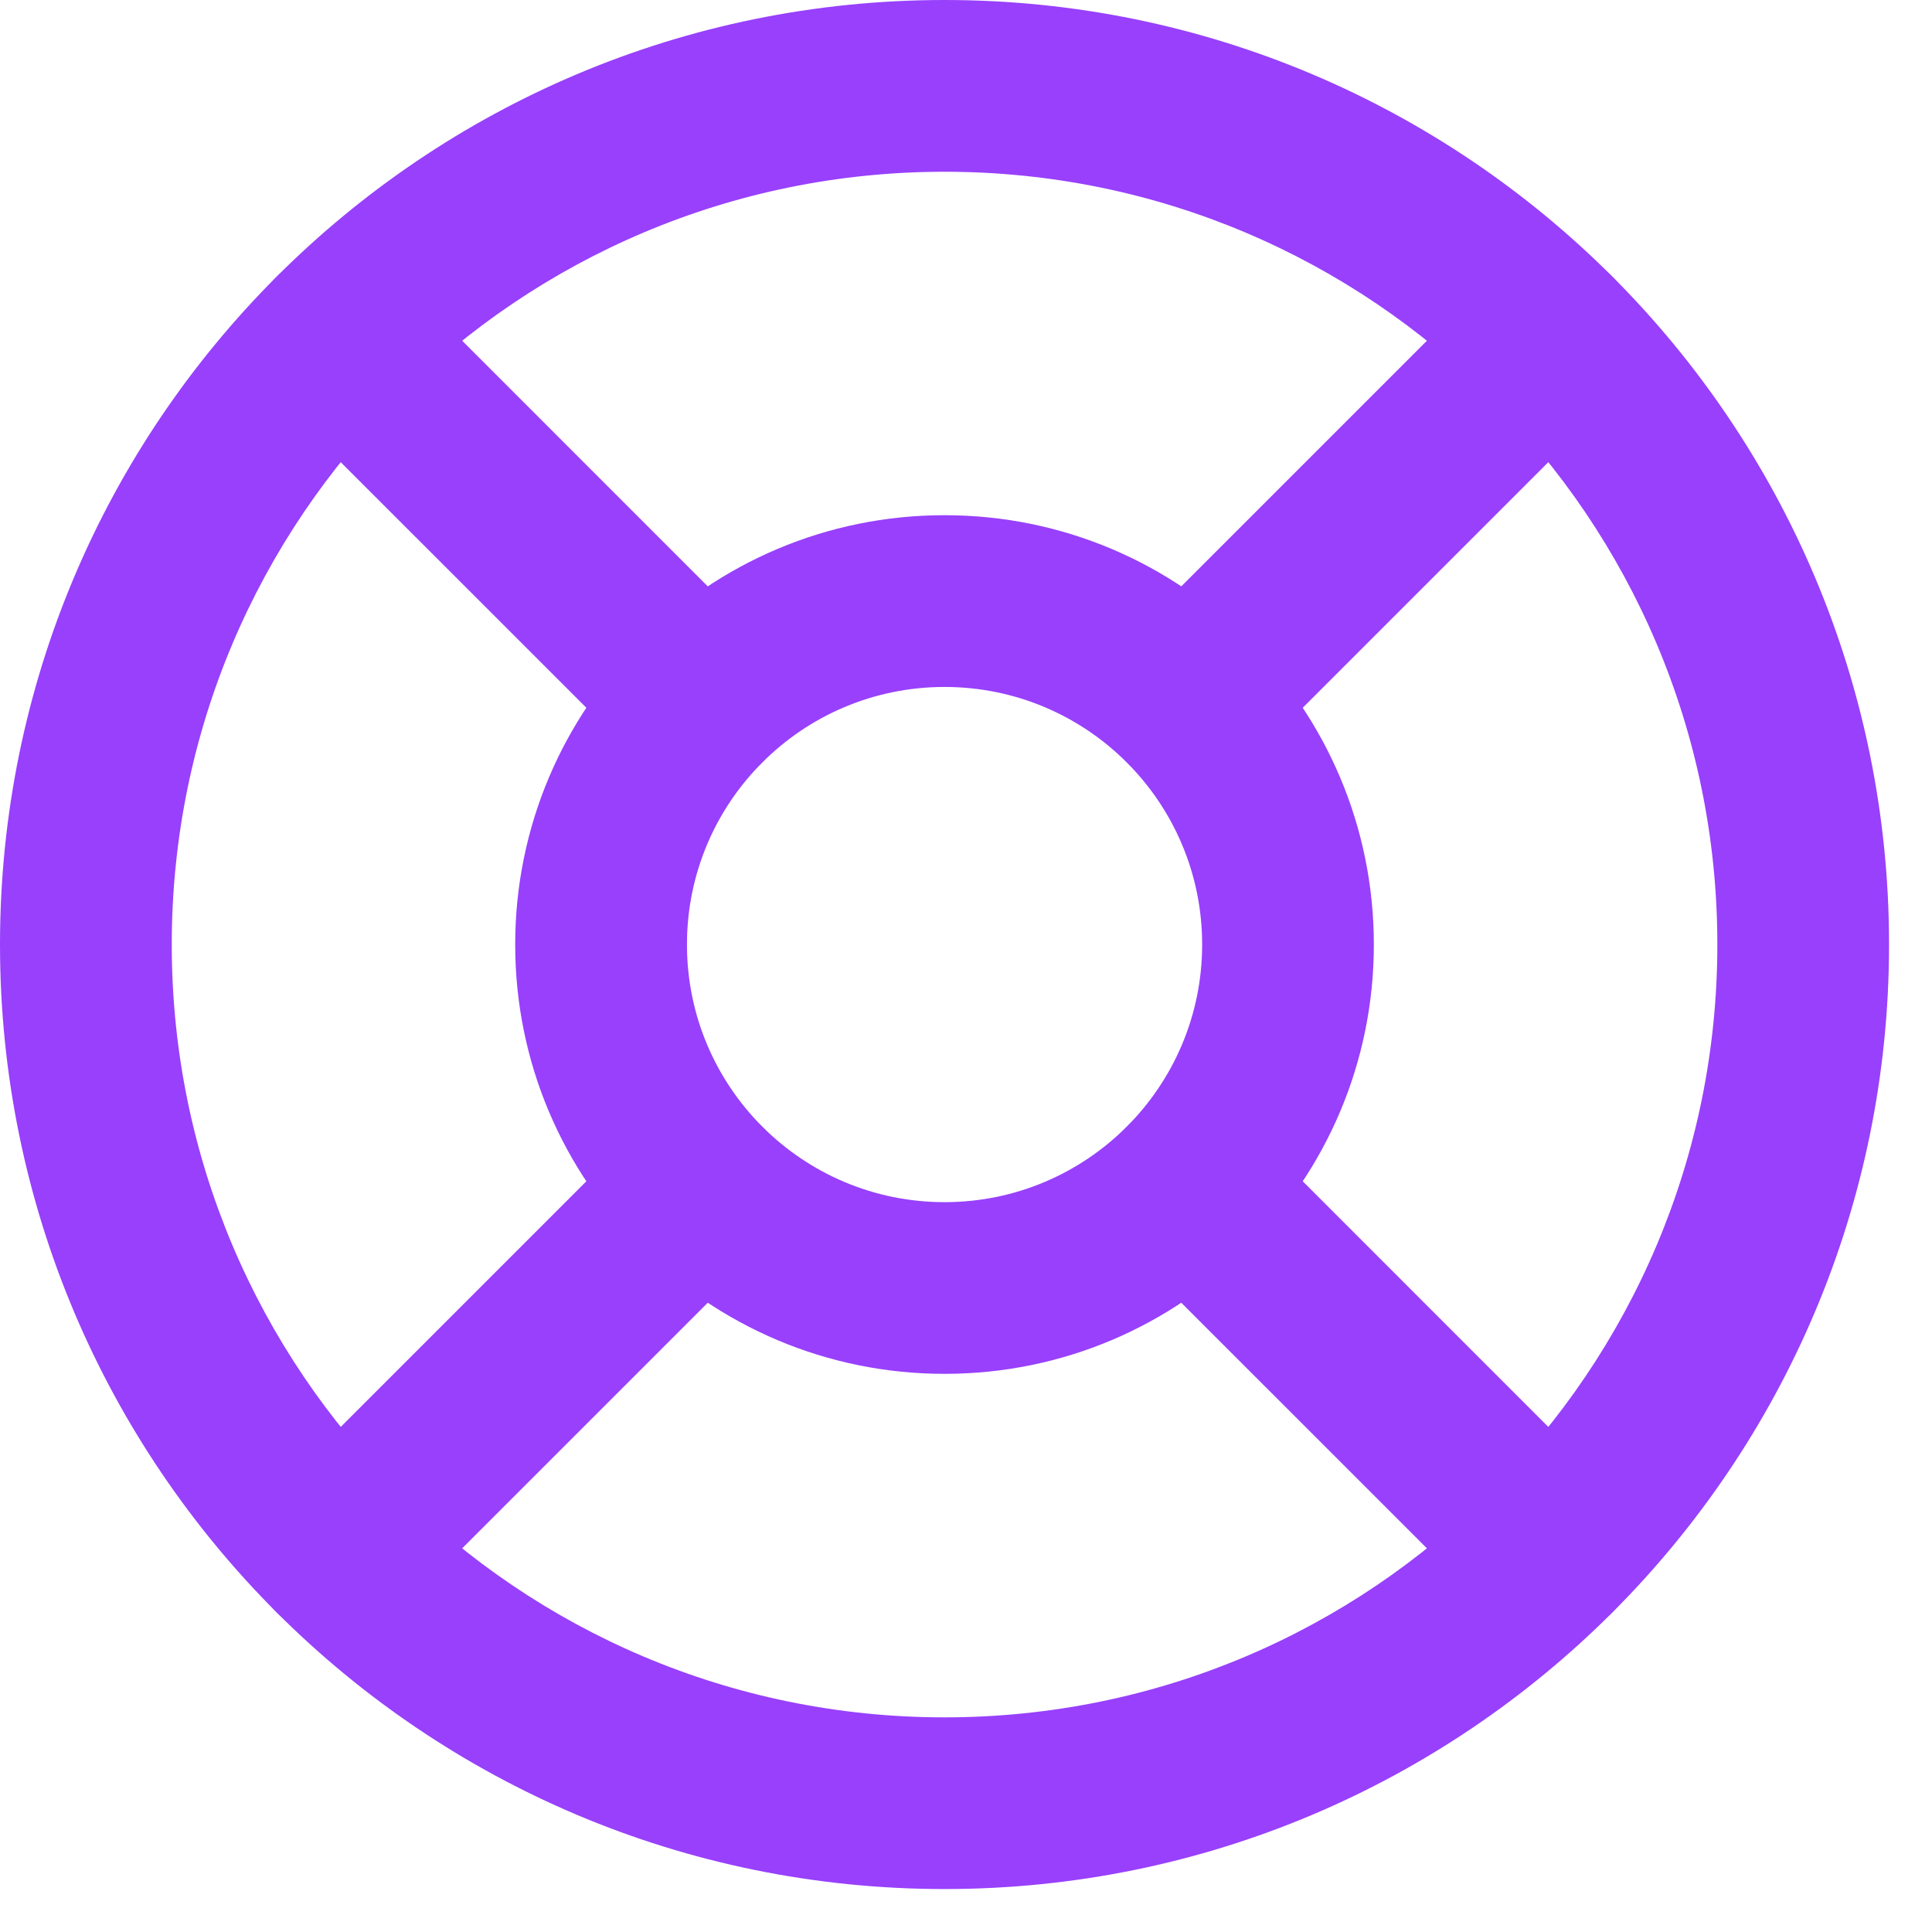
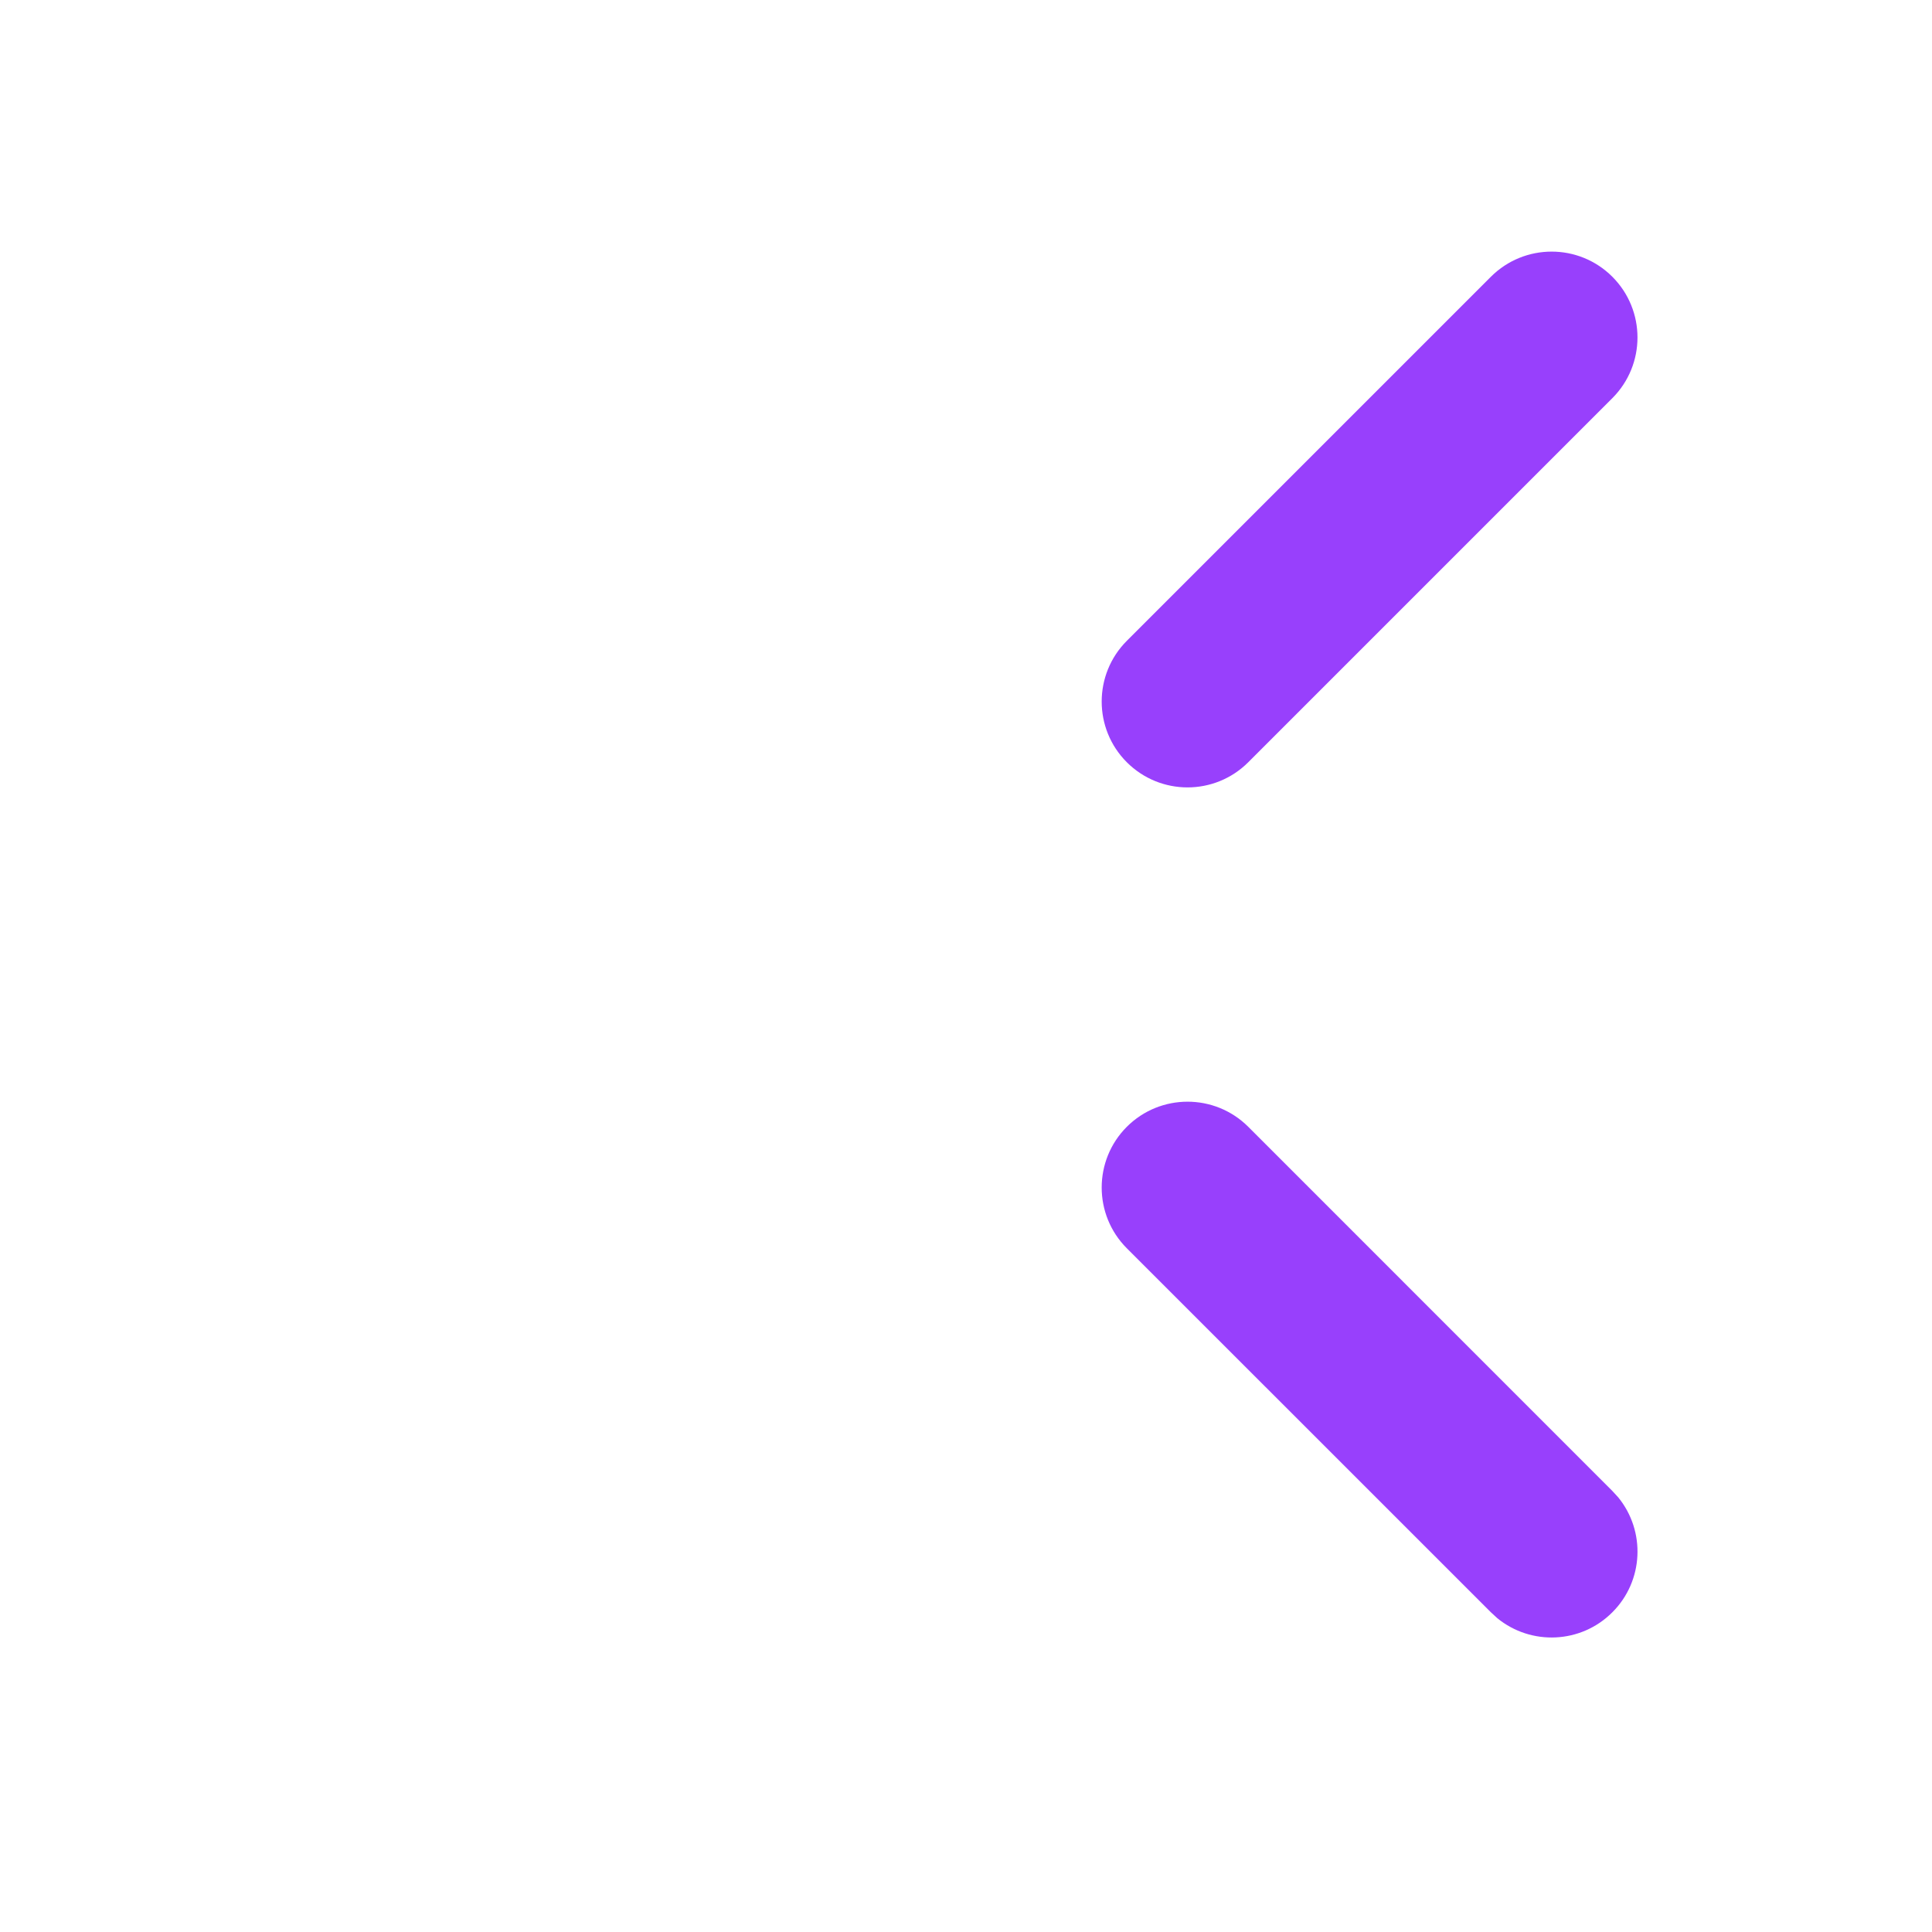
<svg xmlns="http://www.w3.org/2000/svg" preserveAspectRatio="none" width="100%" height="100%" overflow="visible" style="display: block;" viewBox="0 0 30 30" fill="none">
  <g id="Vector">
-     <path d="M26.667 14.667C26.667 8.039 21.294 2.667 14.667 2.667C8.039 2.667 2.667 8.039 2.667 14.667C2.667 21.294 8.039 26.667 14.667 26.667C21.294 26.667 26.667 21.294 26.667 14.667ZM29.333 14.667C29.333 22.767 22.767 29.333 14.667 29.333C6.566 29.333 0 22.767 0 14.667C0 6.566 6.566 0 14.667 0C22.767 0 29.333 6.566 29.333 14.667Z" fill="#9840FC" />
-     <path d="M4.297 4.297C4.818 3.777 5.662 3.777 6.183 4.297L11.836 9.951L11.928 10.051C12.355 10.575 12.325 11.348 11.836 11.836C11.348 12.325 10.575 12.355 10.051 11.928L9.951 11.836L4.297 6.183C3.777 5.662 3.777 4.818 4.297 4.297Z" fill="#9840FC" />
    <path d="M23.151 4.297C23.672 3.777 24.516 3.777 25.036 4.297C25.557 4.818 25.557 5.662 25.036 6.183L19.383 11.836C18.862 12.357 18.018 12.357 17.497 11.836C16.977 11.316 16.977 10.472 17.497 9.951L23.151 4.297Z" fill="#9840FC" />
    <path d="M17.497 17.497C18.018 16.977 18.862 16.977 19.383 17.497L25.036 23.151L25.128 23.251C25.555 23.775 25.525 24.548 25.036 25.036C24.548 25.525 23.775 25.555 23.251 25.128L23.151 25.036L17.497 19.383C16.977 18.862 16.977 18.018 17.497 17.497Z" fill="#9840FC" />
-     <path d="M9.951 17.497C10.472 16.977 11.316 16.977 11.836 17.497C12.357 18.018 12.357 18.862 11.836 19.383L6.183 25.036C5.662 25.557 4.818 25.557 4.297 25.036C3.777 24.516 3.777 23.672 4.297 23.151L9.951 17.497Z" fill="#9840FC" />
-     <path d="M18.667 14.667C18.667 12.457 16.876 10.667 14.667 10.667C12.457 10.667 10.667 12.457 10.667 14.667C10.667 16.876 12.457 18.667 14.667 18.667C16.876 18.667 18.667 16.876 18.667 14.667ZM21.333 14.667C21.333 18.349 18.349 21.333 14.667 21.333C10.985 21.333 8 18.349 8 14.667C8 10.985 10.985 8 14.667 8C18.349 8 21.333 10.985 21.333 14.667Z" fill="#9840FC" />
  </g>
</svg>